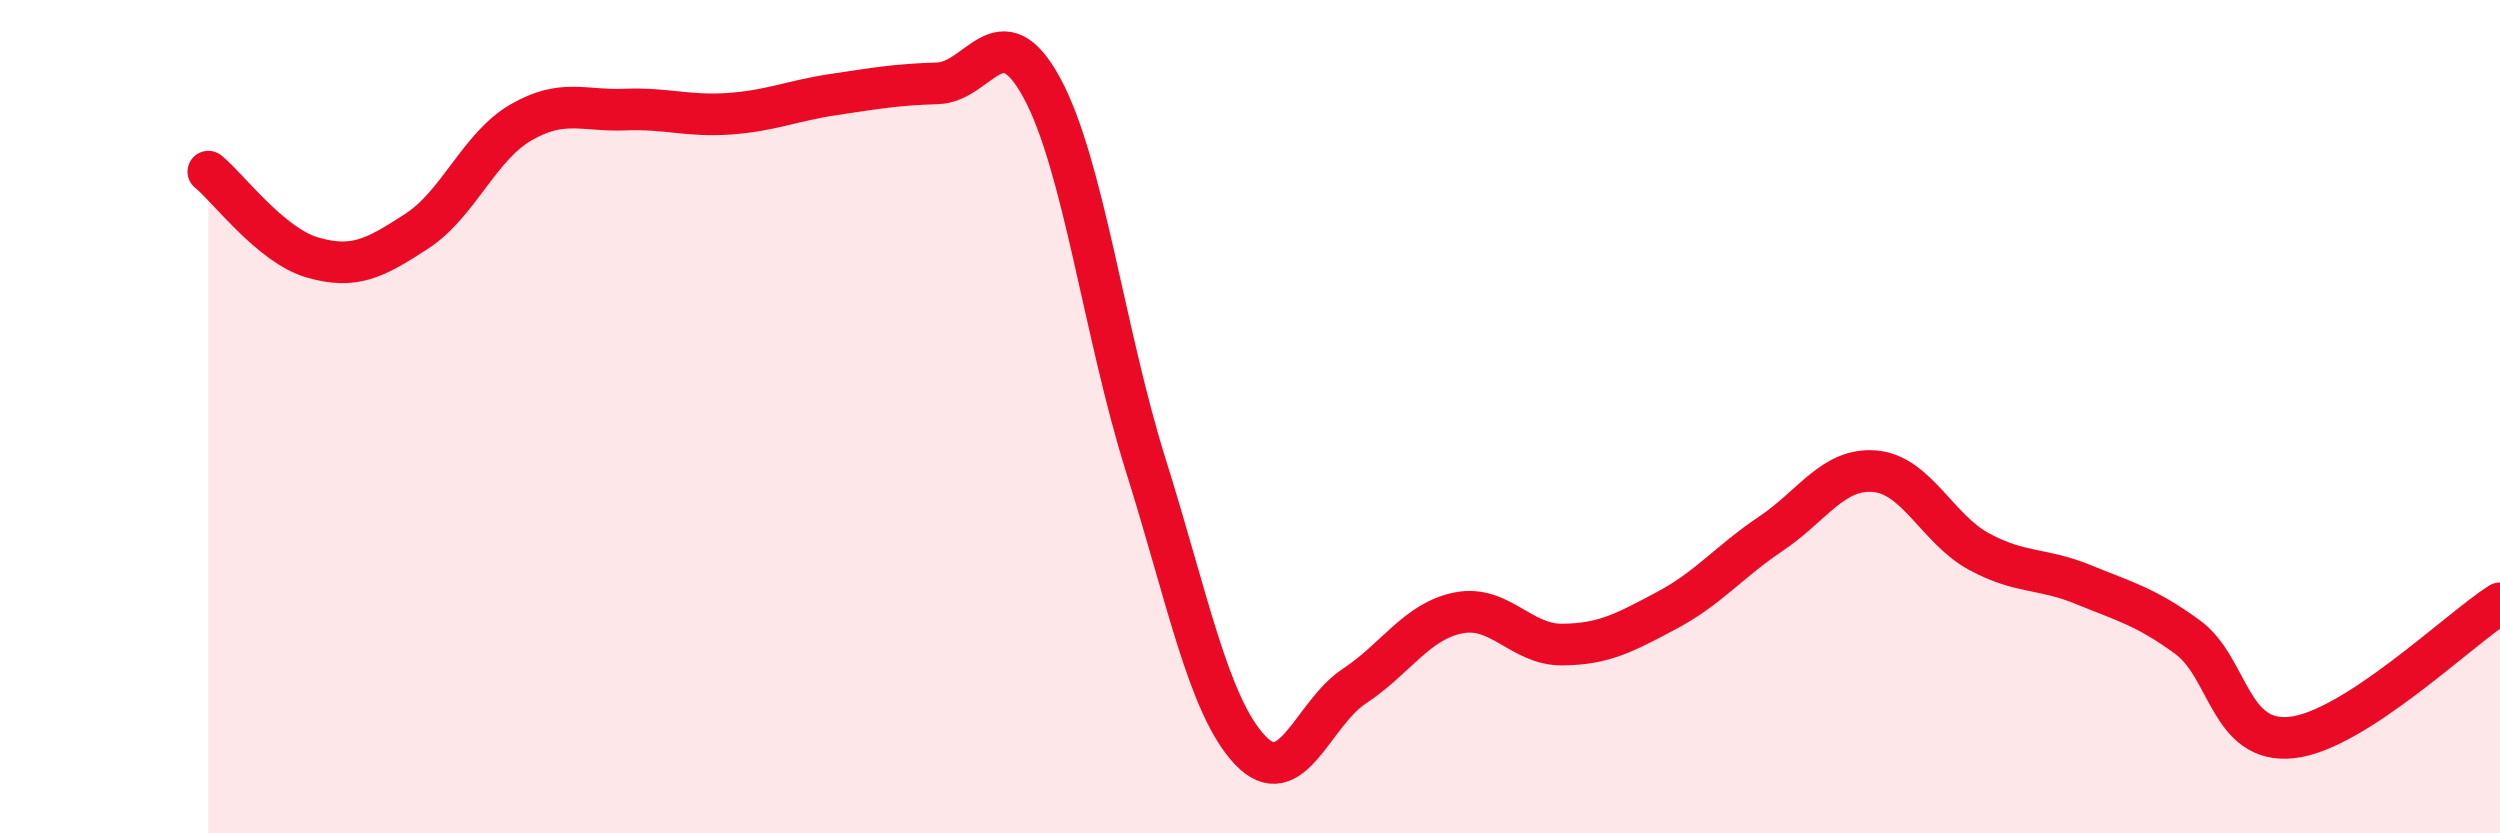
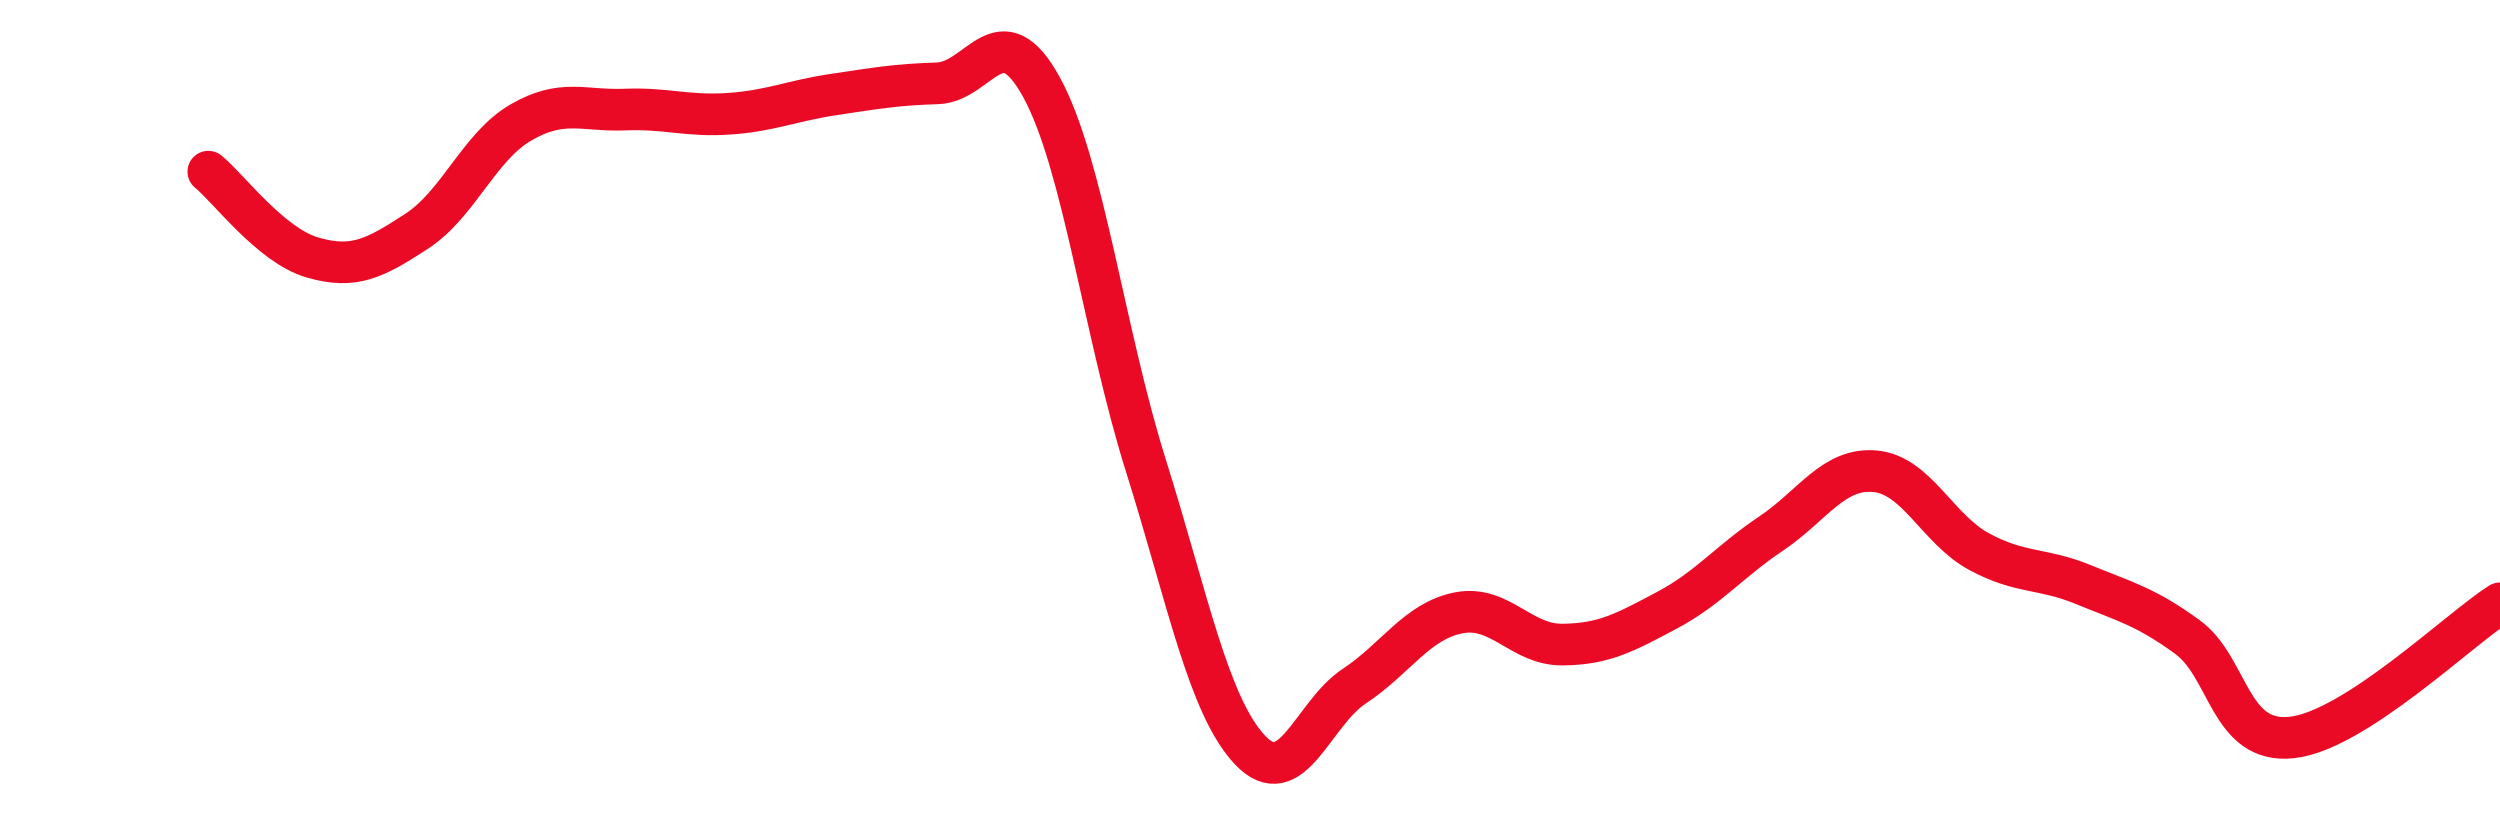
<svg xmlns="http://www.w3.org/2000/svg" width="60" height="20" viewBox="0 0 60 20">
-   <path d="M 5,4.12 C 5.5,4.53 6.5,5.89 7.5,6.18 C 8.5,6.47 9,6.2 10,5.55 C 11,4.9 11.5,3.52 12.5,2.94 C 13.5,2.36 14,2.67 15,2.63 C 16,2.59 16.5,2.8 17.5,2.73 C 18.5,2.66 19,2.42 20,2.27 C 21,2.12 21.5,2.03 22.5,2 C 23.5,1.97 24,0.27 25,2.1 C 26,3.93 26.5,7.99 27.5,11.17 C 28.5,14.35 29,16.94 30,18 C 31,19.06 31.5,17.13 32.5,16.47 C 33.5,15.81 34,14.91 35,14.71 C 36,14.51 36.5,15.48 37.5,15.47 C 38.5,15.46 39,15.18 40,14.65 C 41,14.12 41.5,13.48 42.5,12.81 C 43.5,12.14 44,11.22 45,11.31 C 46,11.4 46.5,12.7 47.5,13.24 C 48.5,13.78 49,13.62 50,14.03 C 51,14.44 51.5,14.56 52.5,15.29 C 53.5,16.02 53.5,17.86 55,17.7 C 56.5,17.54 59,15.12 60,14.48L60 20L5 20Z" fill="#EB0A25" opacity="0.1" stroke-linecap="round" stroke-linejoin="round" />
  <path d="M 5,4.12 C 5.5,4.53 6.5,5.89 7.5,6.18 C 8.5,6.47 9,6.2 10,5.55 C 11,4.9 11.5,3.52 12.5,2.94 C 13.5,2.36 14,2.67 15,2.63 C 16,2.59 16.5,2.8 17.5,2.73 C 18.5,2.66 19,2.42 20,2.27 C 21,2.12 21.5,2.03 22.5,2 C 23.5,1.97 24,0.27 25,2.1 C 26,3.93 26.5,7.99 27.5,11.17 C 28.5,14.35 29,16.94 30,18 C 31,19.06 31.5,17.13 32.5,16.47 C 33.5,15.81 34,14.91 35,14.71 C 36,14.51 36.5,15.48 37.5,15.47 C 38.5,15.46 39,15.18 40,14.65 C 41,14.12 41.5,13.48 42.5,12.81 C 43.5,12.14 44,11.22 45,11.31 C 46,11.4 46.5,12.7 47.5,13.24 C 48.5,13.78 49,13.62 50,14.03 C 51,14.44 51.5,14.56 52.5,15.29 C 53.5,16.02 53.5,17.86 55,17.7 C 56.5,17.54 59,15.12 60,14.48" stroke="#EB0A25" stroke-width="1" fill="none" stroke-linecap="round" stroke-linejoin="round" />
</svg>